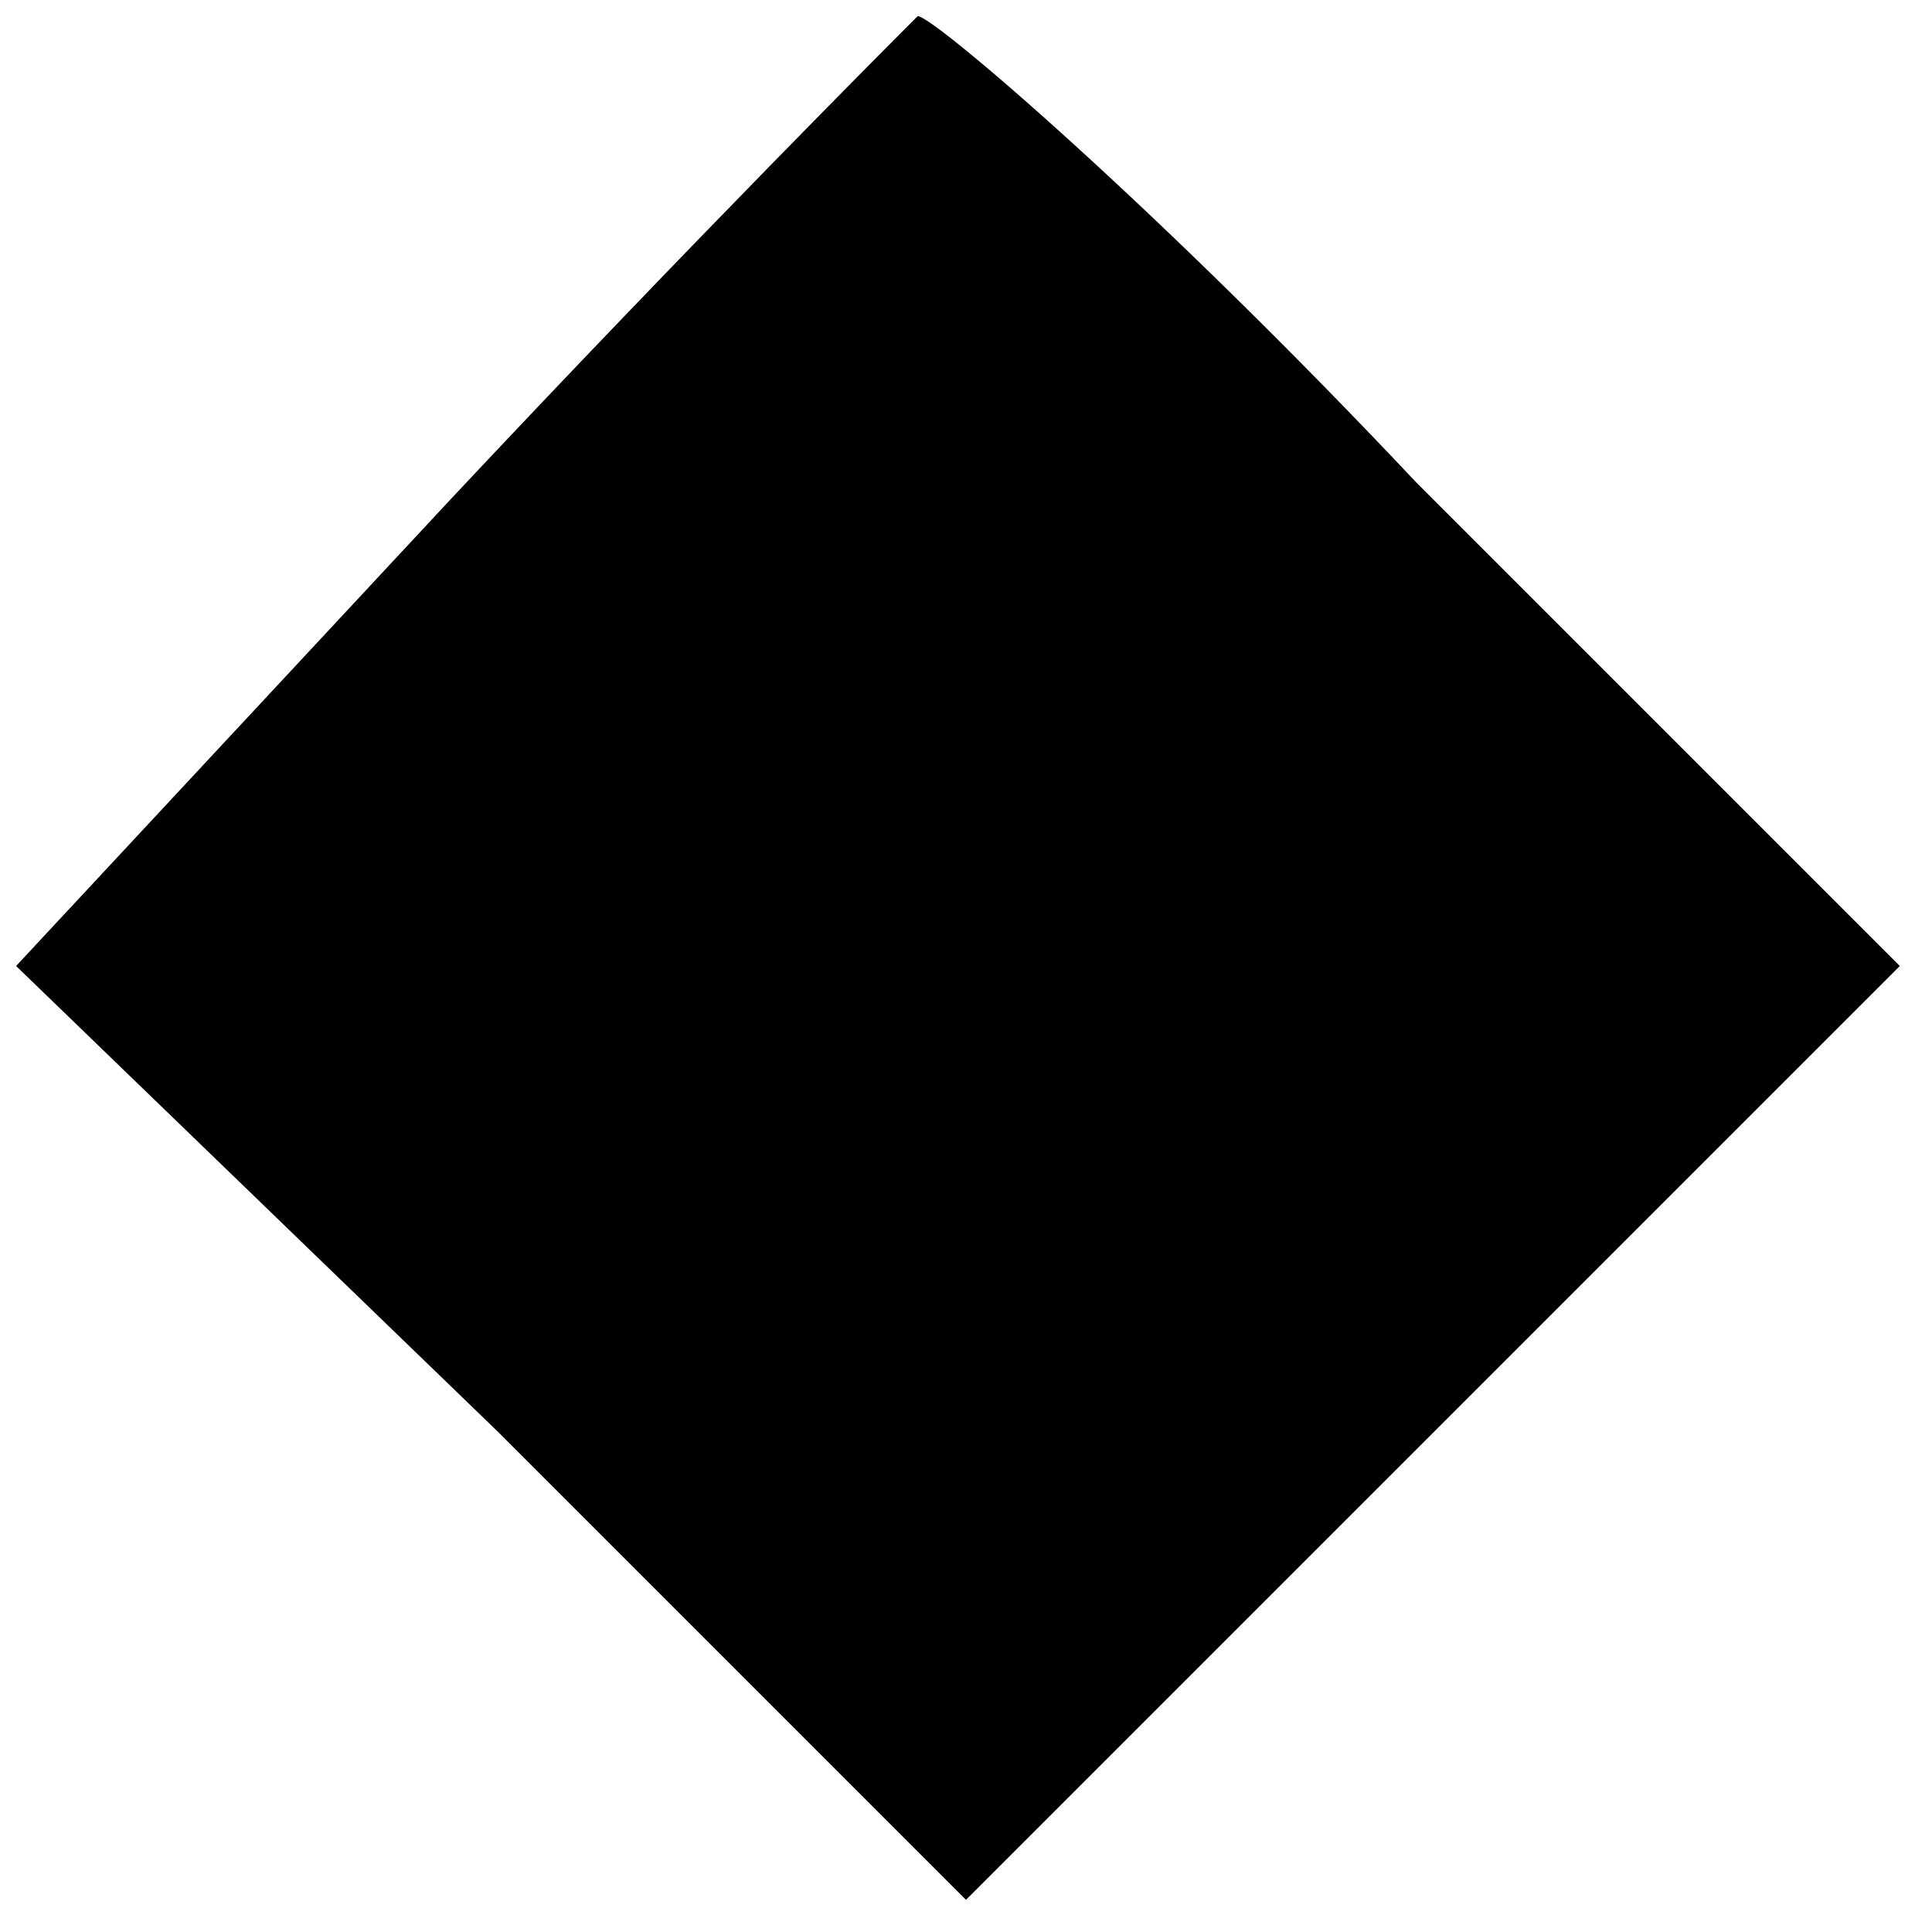
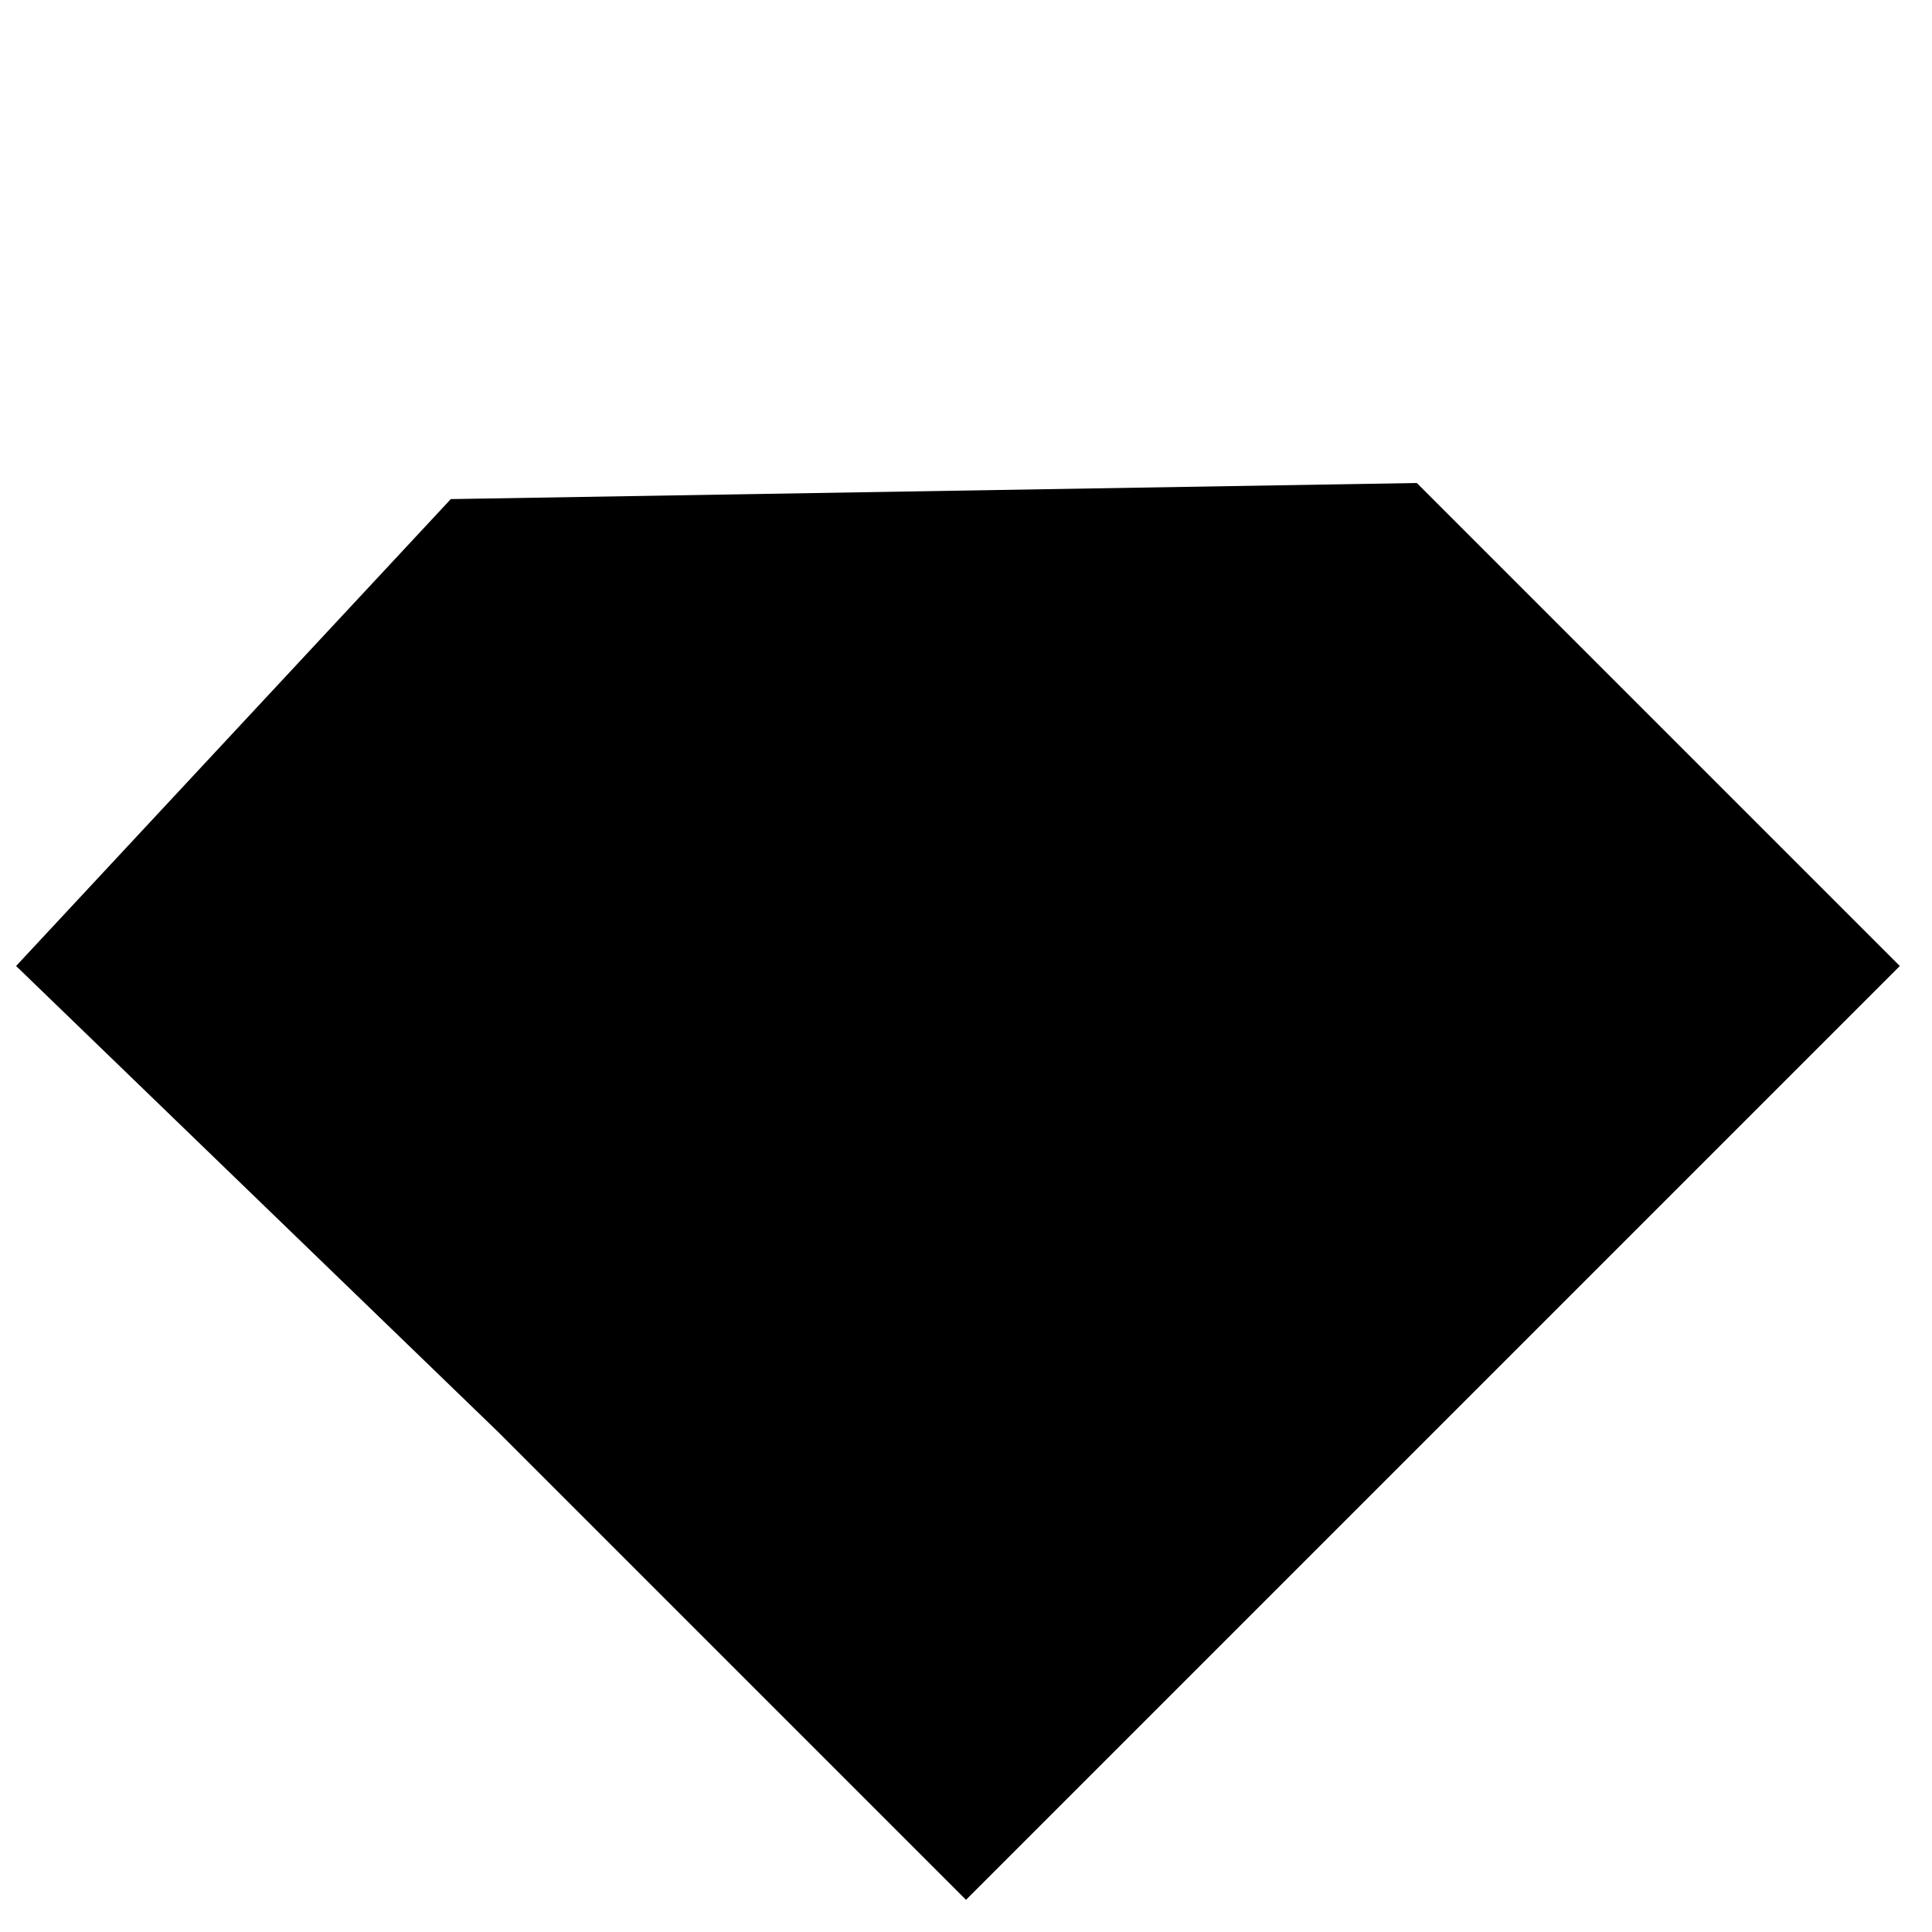
<svg xmlns="http://www.w3.org/2000/svg" version="1.0" width="1em" height="1em" viewBox="0 0 12 12" preserveAspectRatio="xMidYMid meet">
  <g transform="translate(0,12) scale(0.1,-0.1)" fill="#000000" stroke="none">
-     <path d="M28 89 l-27 -29 30 -29 29 -29 29 29 29 29 -30 30 c-16 17 -30 29 -31 29 -1 -1 -14 -14 -29 -30z" />
+     <path d="M28 89 l-27 -29 30 -29 29 -29 29 29 29 29 -30 30 z" />
  </g>
</svg>